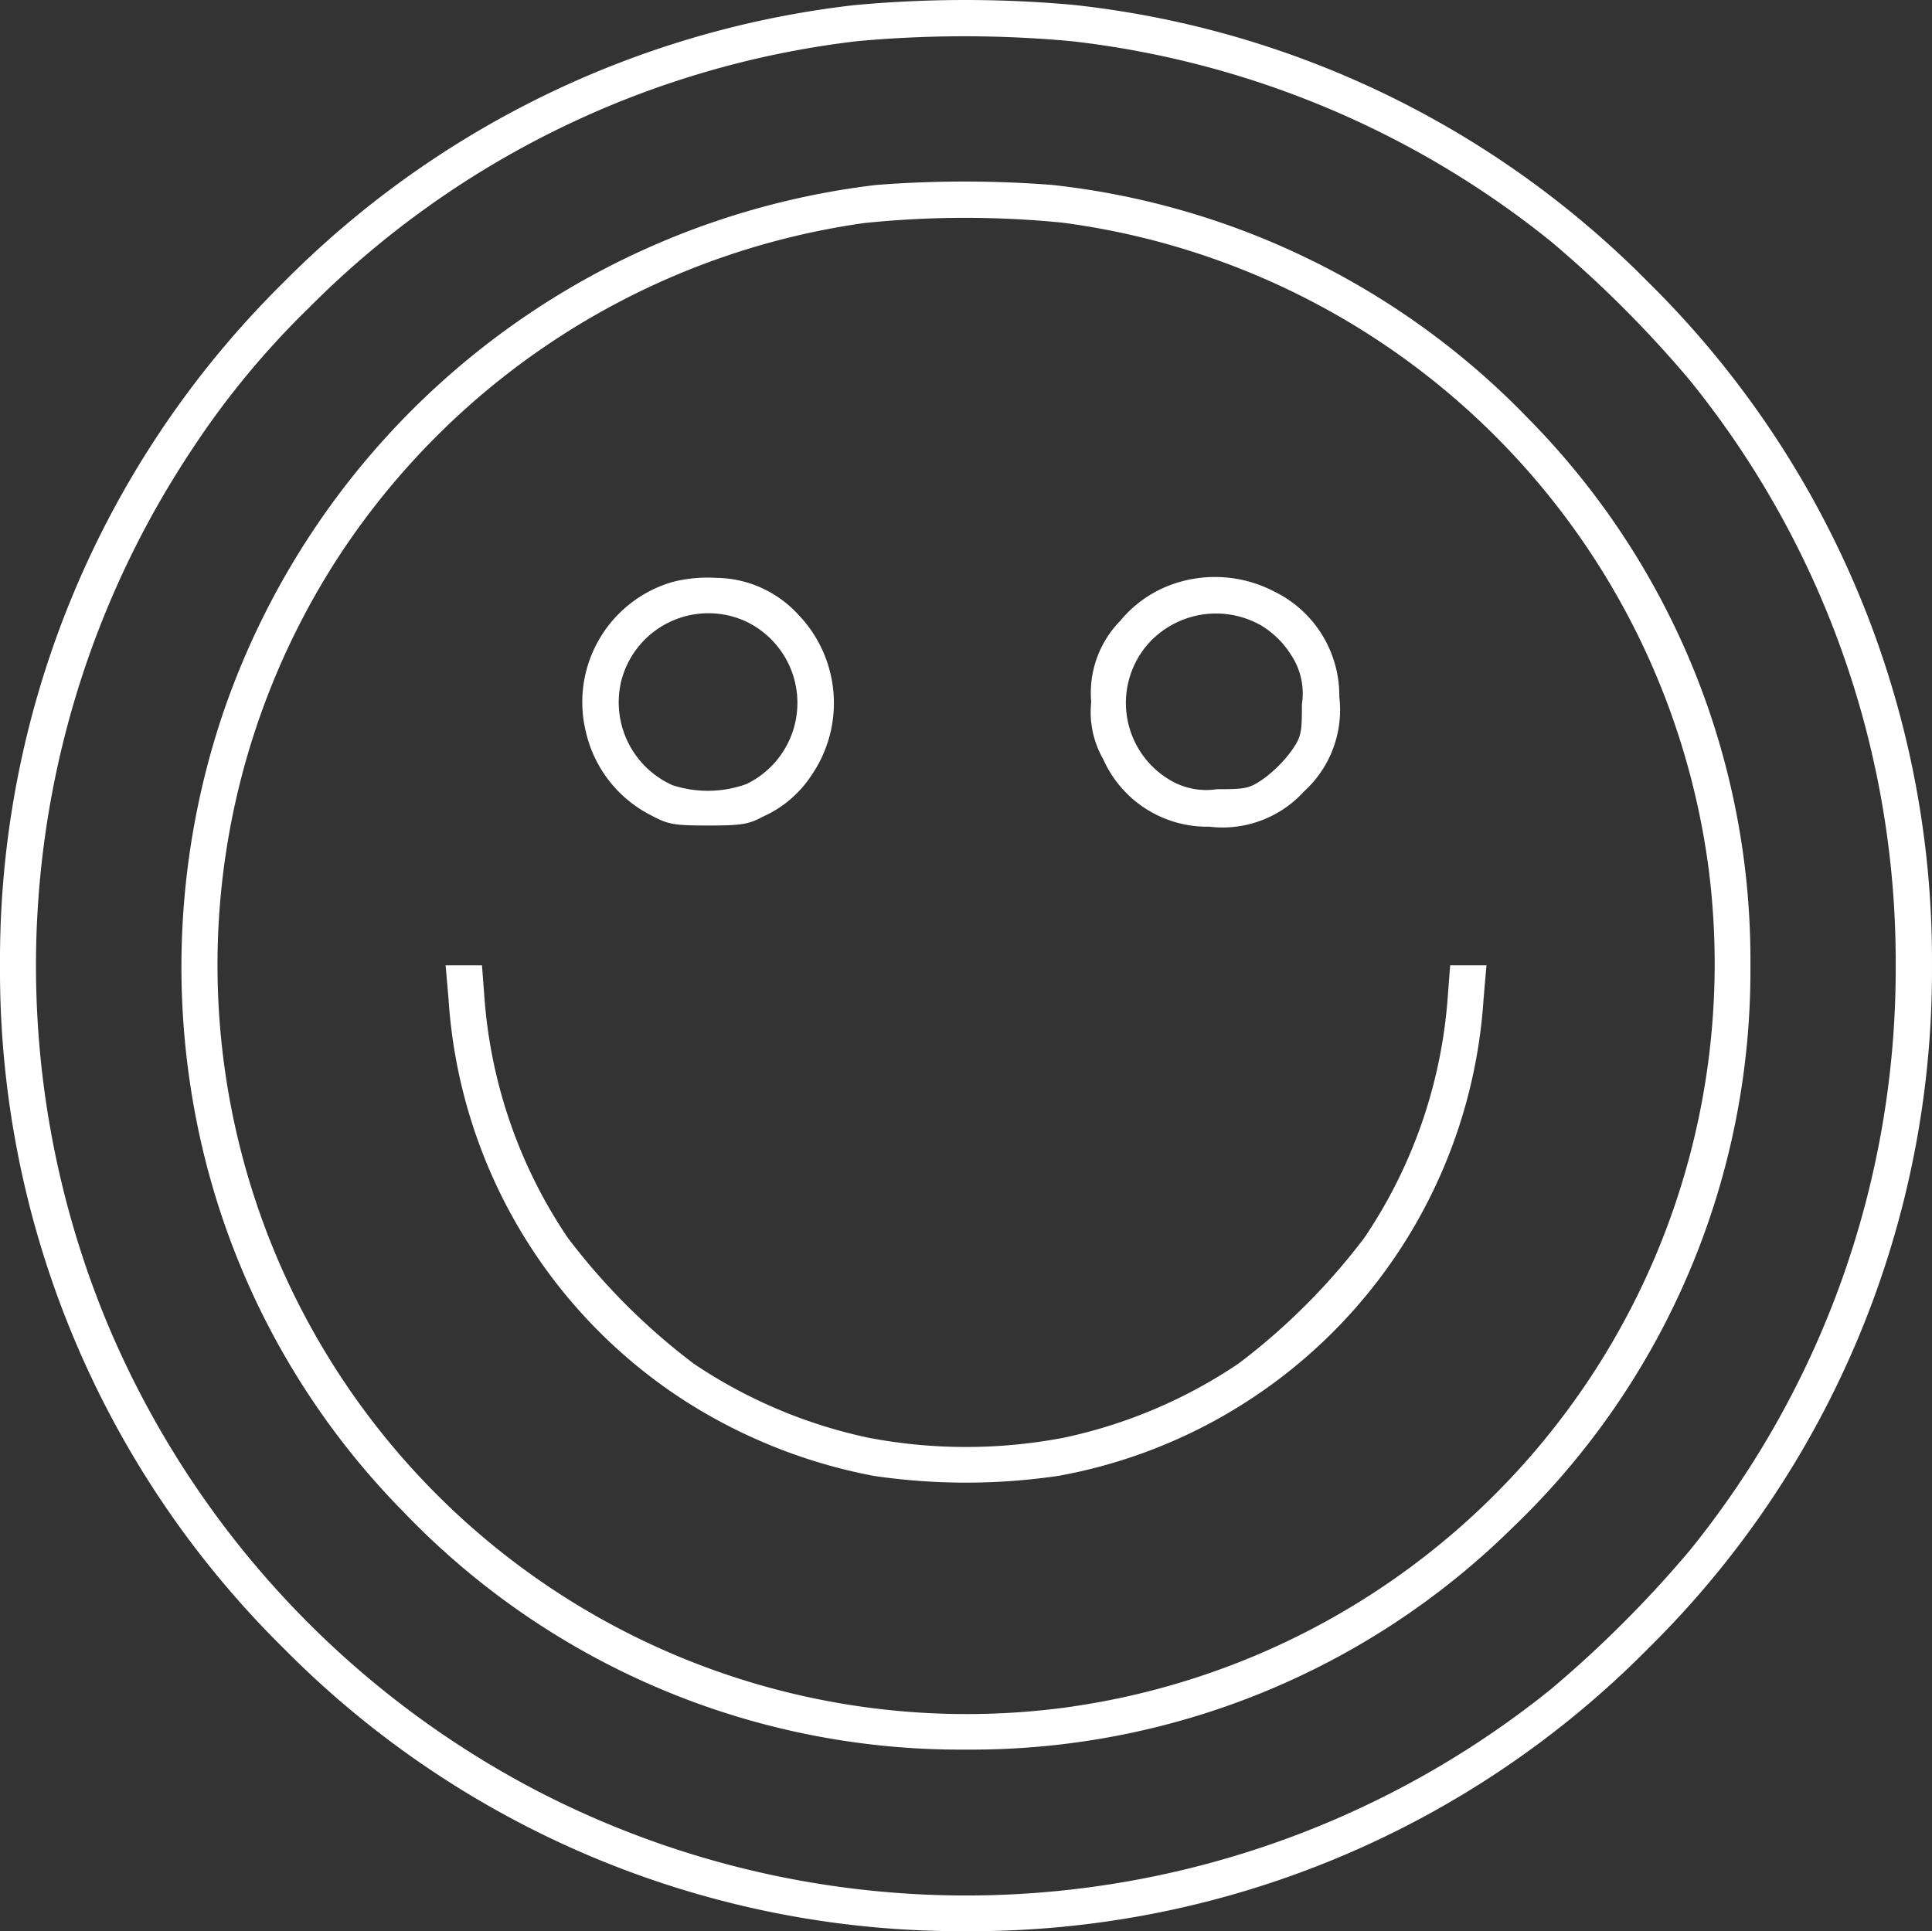
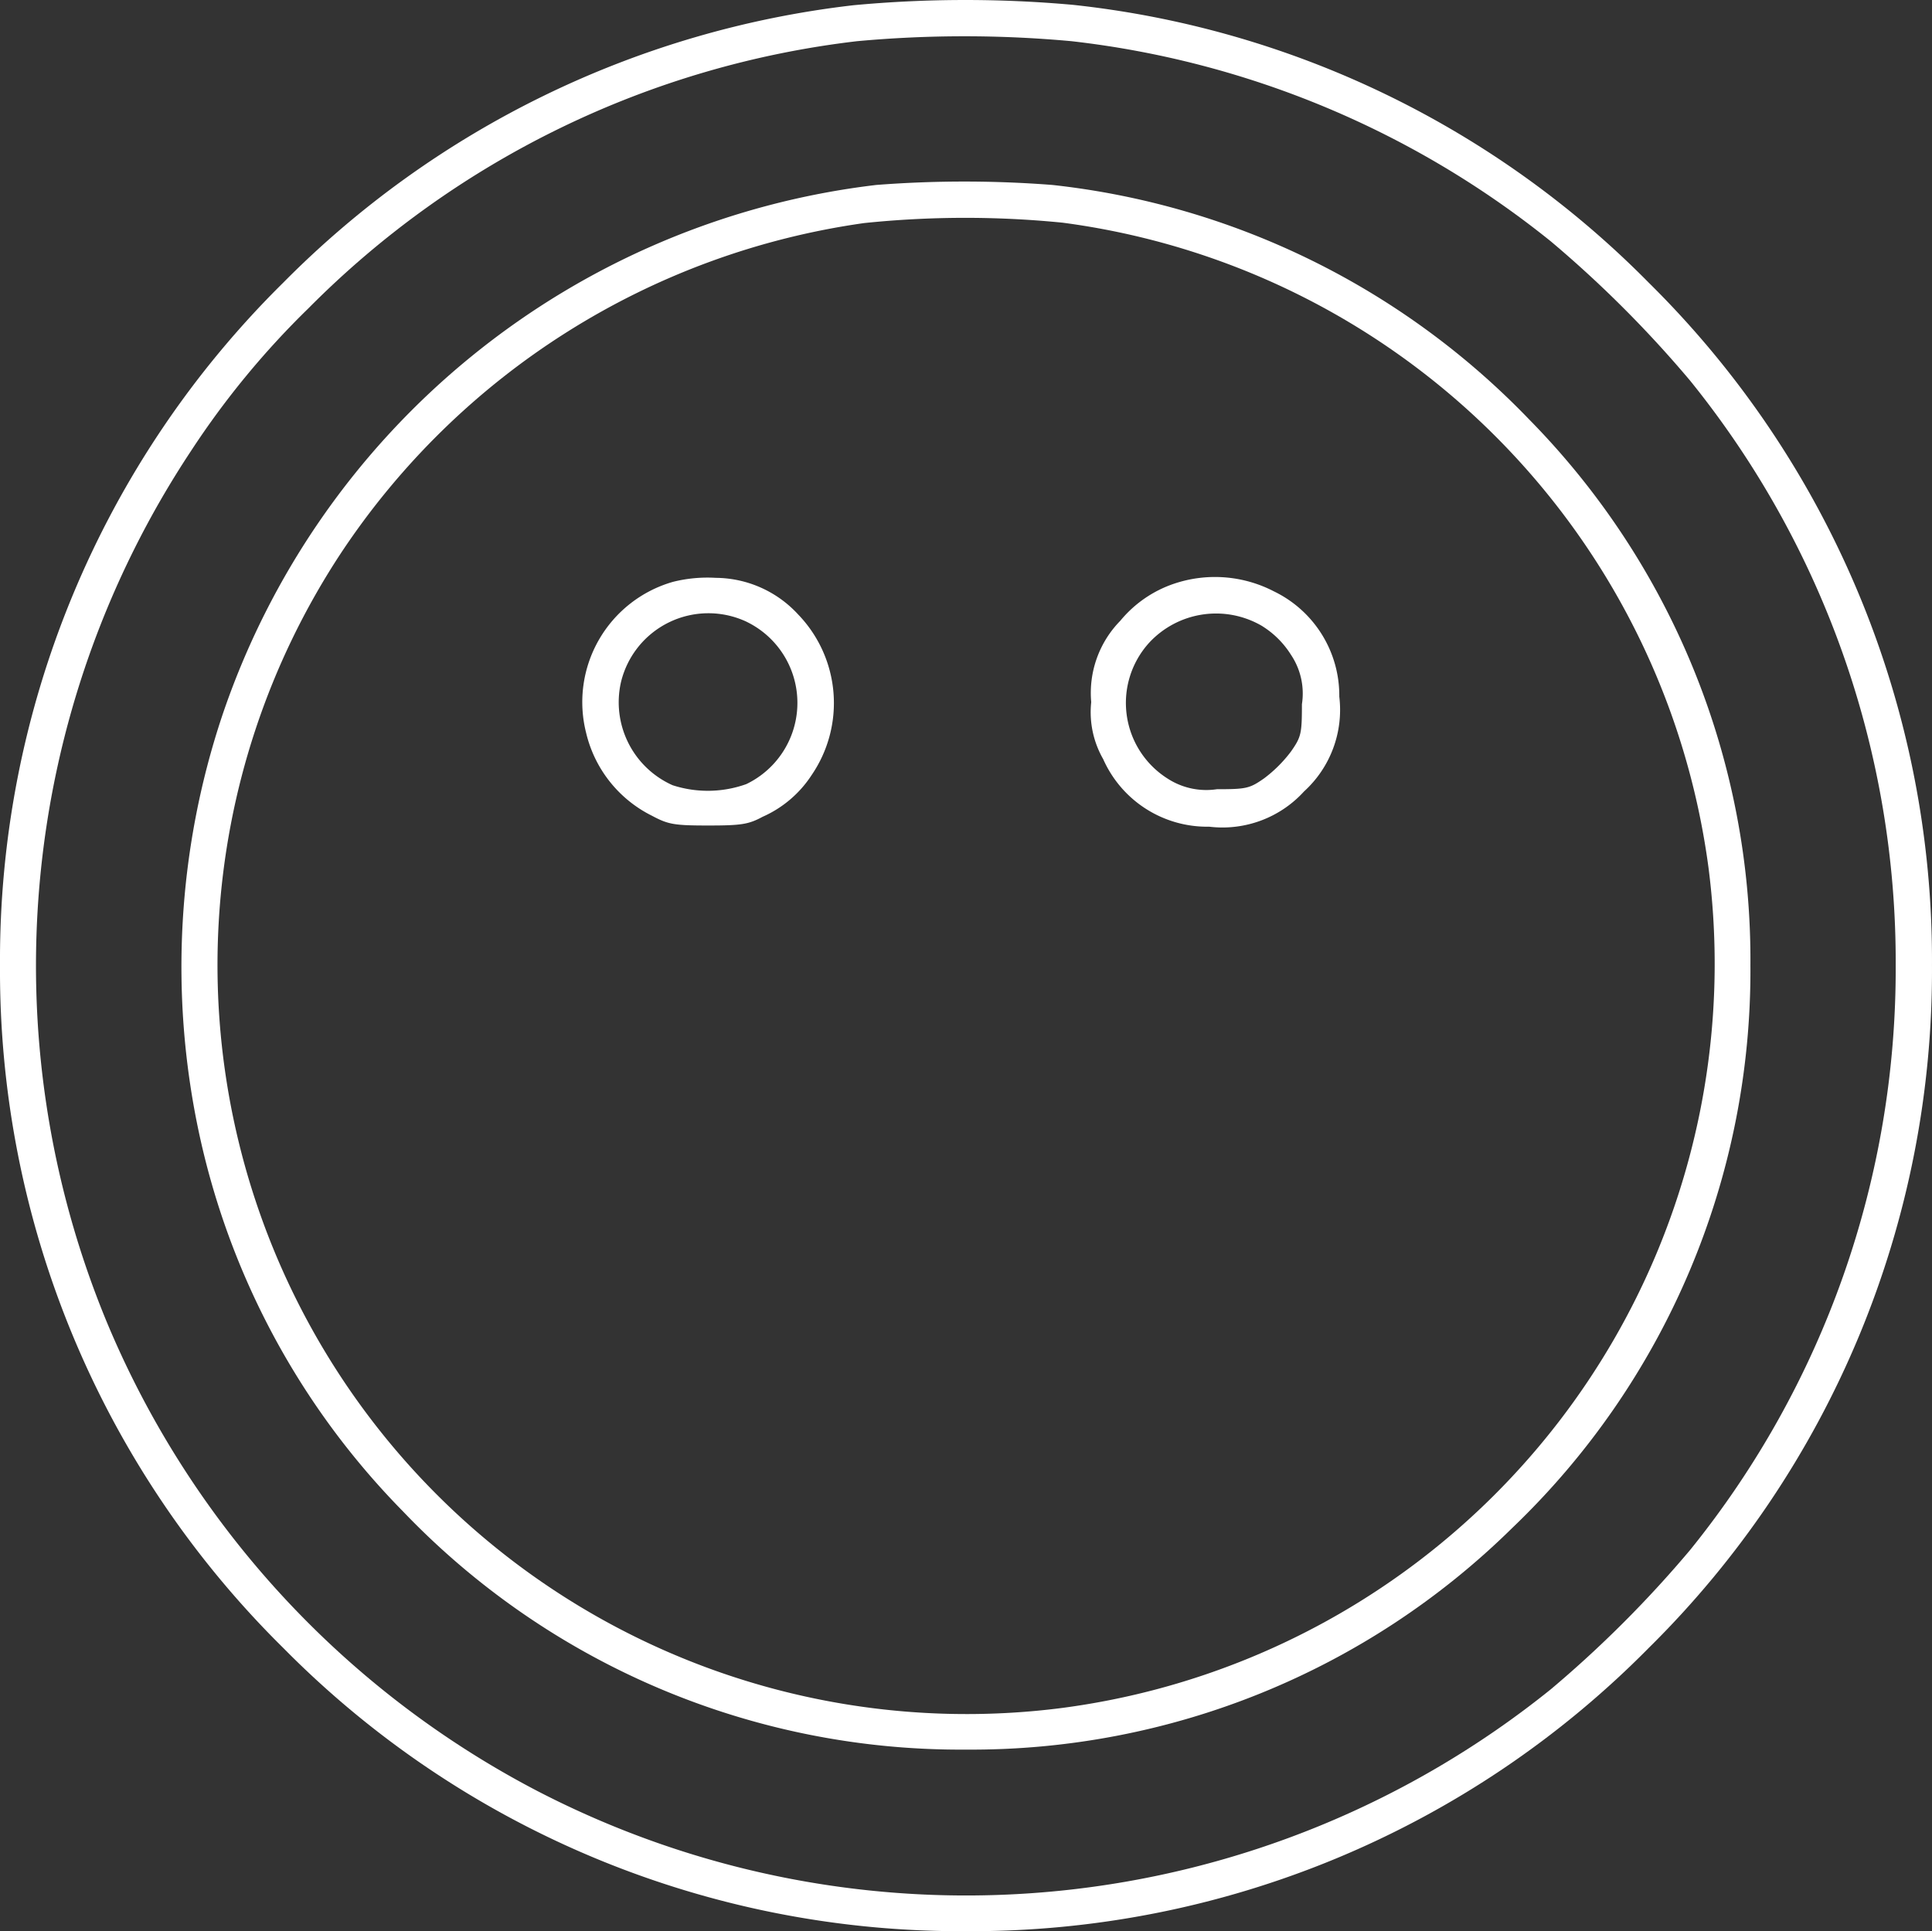
<svg xmlns="http://www.w3.org/2000/svg" width="104.109" height="104.077" viewBox="0 0 104.109 104.077">
  <rect x="0" y="0" width="104.109" height="104.077" fill="#333333" stroke="none" />
  <g id="_8" data-name="8" transform="translate(0 0)">
    <path id="Path_96" data-name="Path 96" d="M179.988-665.556a51.531,51.531,0,0,0-30.724,14.951A51.291,51.291,0,0,0,134-613.815a51.291,51.291,0,0,0,15.264,36.79,51.291,51.291,0,0,0,36.79,15.264,51.291,51.291,0,0,0,36.79-15.264,51.291,51.291,0,0,0,15.264-36.79,51.291,51.291,0,0,0-15.264-36.79,51.249,51.249,0,0,0-31.017-14.971A64.666,64.666,0,0,0,179.988-665.556Zm11.742,1.937a50.189,50.189,0,0,1,25.832,10.783,61.95,61.95,0,0,1,7.515,7.515,49.815,49.815,0,0,1,11.076,31.507,49.815,49.815,0,0,1-11.076,31.507,61.95,61.95,0,0,1-7.515,7.515,50.219,50.219,0,0,1-54.6,5.479,50.347,50.347,0,0,1-23.17-25.186,50.237,50.237,0,0,1,4.481-47.006,45.477,45.477,0,0,1,6.36-7.73,49.792,49.792,0,0,1,29.55-14.383A63.208,63.208,0,0,1,191.73-663.619Z" transform="translate(-134 665.838)" fill="#fff" />
    <path id="Path_97" data-name="Path 97" d="M221.4-615.654A42.469,42.469,0,0,0,186.14-587a42.779,42.779,0,0,0-1.272,22.25A41.459,41.459,0,0,0,195.9-544.168a41.546,41.546,0,0,0,30.333,12.837,41.515,41.515,0,0,0,29.432-11.937A41.546,41.546,0,0,0,268.507-573.6a41.514,41.514,0,0,0-11.937-29.432,41.951,41.951,0,0,0-25.675-12.622A61.469,61.469,0,0,0,221.4-615.654Zm10.059,2.035a40.445,40.445,0,0,1,34.794,34.794,40.452,40.452,0,0,1-34.794,45.244,40.365,40.365,0,0,1-41.213-21.82,40.363,40.363,0,0,1,2.309-40.411,40.616,40.616,0,0,1,28.2-17.789A52.873,52.873,0,0,1,231.462-613.619Z" transform="translate(-174.183 625.622)" fill="#fff" />
-     <path id="Path_98" data-name="Path 98" d="M299.188-506.52a6.742,6.742,0,0,0-4.677,8.141,6.717,6.717,0,0,0,3.542,4.462c.881.47,1.194.528,3.033.528,1.781,0,2.172-.059,2.935-.47a6.08,6.08,0,0,0,2.642-2.25,6.876,6.876,0,0,0-.724-8.65,6.082,6.082,0,0,0-4.442-1.977A7.617,7.617,0,0,0,299.188-506.52Zm3.973,2.153a4.857,4.857,0,0,1-.02,8.747,6.139,6.139,0,0,1-3.973.059,4.894,4.894,0,0,1-2.779-5.558A4.846,4.846,0,0,1,303.161-504.368Z" transform="translate(-262.926 537.878)" fill="#fff" />
+     <path id="Path_98" data-name="Path 98" d="M299.188-506.52a6.742,6.742,0,0,0-4.677,8.141,6.717,6.717,0,0,0,3.542,4.462c.881.47,1.194.528,3.033.528,1.781,0,2.172-.059,2.935-.47a6.08,6.08,0,0,0,2.642-2.25,6.876,6.876,0,0,0-.724-8.65,6.082,6.082,0,0,0-4.442-1.977A7.617,7.617,0,0,0,299.188-506.52Zm3.973,2.153a4.857,4.857,0,0,1-.02,8.747,6.139,6.139,0,0,1-3.973.059,4.894,4.894,0,0,1-2.779-5.558A4.846,4.846,0,0,1,303.161-504.368" transform="translate(-262.926 537.878)" fill="#fff" />
    <path id="Path_99" data-name="Path 99" d="M438.962-506.6a6.416,6.416,0,0,0-2.9,2,5.553,5.553,0,0,0-1.566,4.384,5.087,5.087,0,0,0,.646,3.072,6.129,6.129,0,0,0,5.714,3.64,5.942,5.942,0,0,0,5.108-1.9,5.942,5.942,0,0,0,1.9-5.108,6.234,6.234,0,0,0-3.523-5.675A6.9,6.9,0,0,0,438.962-506.6Zm4.755,2.29a4.86,4.86,0,0,1,1.546,1.546,3.747,3.747,0,0,1,.587,2.661c0,1.585-.039,1.761-.587,2.544a7.254,7.254,0,0,1-1.448,1.448c-.783.548-.959.587-2.544.587a3.832,3.832,0,0,1-2.681-.587,4.823,4.823,0,0,1-.978-7.3A4.91,4.91,0,0,1,443.717-504.312Z" transform="translate(-375.694 538.057)" fill="#fff" />
-     <path id="Path_100" data-name="Path 100" d="M256.857-398.2a27.9,27.9,0,0,0,12.72,21.663,28.843,28.843,0,0,0,10.176,4.051,34.117,34.117,0,0,0,9.98,0,27.948,27.948,0,0,0,22.9-25.714l.156-1.8h-1.957l-.137,1.8a26.6,26.6,0,0,1-4.481,12.877,34.874,34.874,0,0,1-6.791,6.791,26.841,26.841,0,0,1-9.413,3.992,28.016,28.016,0,0,1-10.528,0,26.841,26.841,0,0,1-9.413-3.992,34.876,34.876,0,0,1-6.791-6.791,26.6,26.6,0,0,1-4.481-12.877l-.137-1.8H256.7Z" transform="translate(-232.688 452.023)" fill="#fff" />
  </g>
</svg>